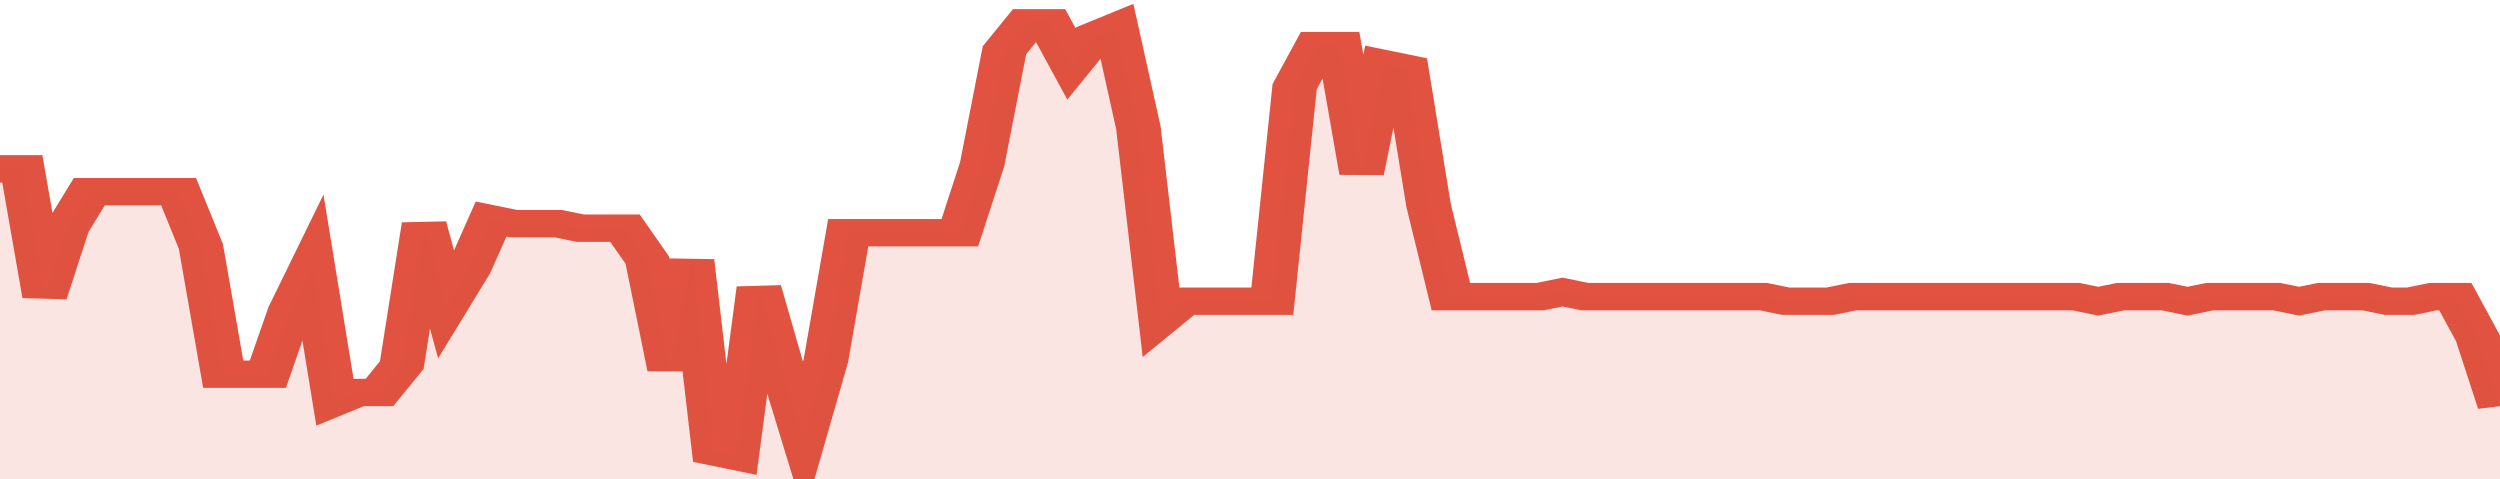
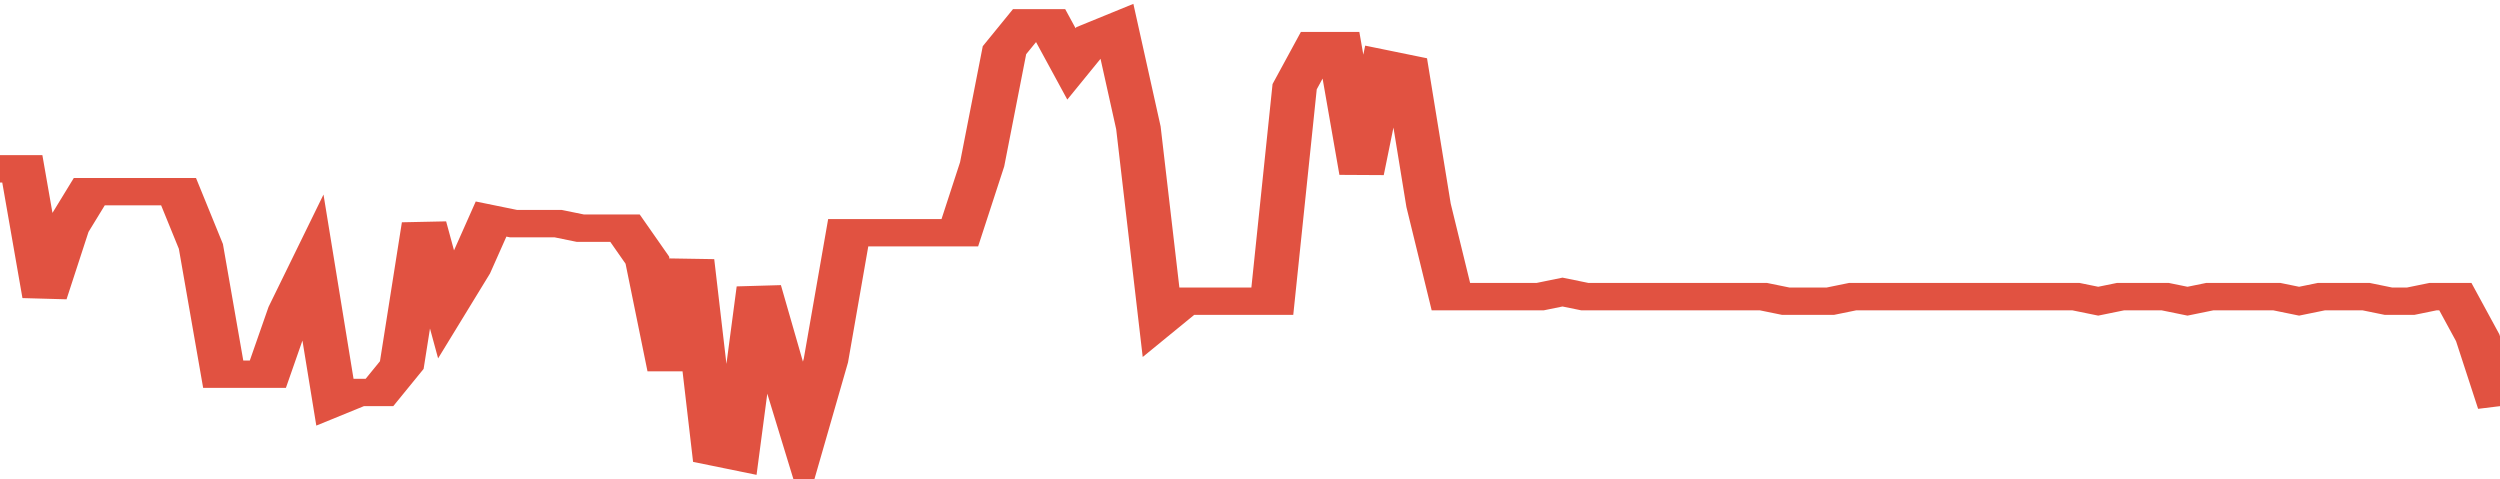
<svg xmlns="http://www.w3.org/2000/svg" viewBox="0 0 336 105" width="120" height="23" preserveAspectRatio="none">
  <polyline fill="none" stroke="#E15241" stroke-width="6" points="0, 37 3, 37 6, 65 9, 50 12, 42 15, 42 18, 42 21, 42 24, 42 27, 54 30, 82 33, 82 36, 82 39, 68 42, 58 45, 88 48, 86 51, 86 54, 80 57, 49 60, 67 63, 59 66, 48 69, 49 72, 49 75, 49 78, 50 81, 50 84, 50 87, 57 90, 81 93, 57 96, 99 99, 100 102, 63 105, 80 108, 96 111, 79 114, 51 117, 51 120, 51 123, 51 126, 51 129, 51 132, 36 135, 11 138, 5 141, 5 144, 14 147, 8 150, 6 153, 28 156, 70 159, 66 162, 66 165, 66 168, 66 171, 66 174, 19 177, 10 180, 10 183, 38 186, 14 189, 15 192, 45 195, 65 198, 65 201, 65 204, 65 207, 65 210, 64 213, 65 216, 65 219, 65 222, 65 225, 65 228, 65 231, 65 234, 65 237, 65 240, 66 243, 66 246, 66 249, 65 252, 65 255, 65 258, 65 261, 65 264, 65 267, 65 270, 65 273, 65 276, 65 279, 65 282, 66 285, 65 288, 65 291, 65 294, 66 297, 65 300, 65 303, 65 306, 65 309, 66 312, 65 315, 65 318, 65 321, 66 324, 66 327, 65 330, 65 333, 74 336, 89 336, 89 "> </polyline>
-   <polygon fill="#E15241" opacity="0.15" points="0, 105 0, 37 3, 37 6, 65 9, 50 12, 42 15, 42 18, 42 21, 42 24, 42 27, 54 30, 82 33, 82 36, 82 39, 68 42, 58 45, 88 48, 86 51, 86 54, 80 57, 49 60, 67 63, 59 66, 48 69, 49 72, 49 75, 49 78, 50 81, 50 84, 50 87, 57 90, 81 93, 57 96, 99 99, 100 102, 63 105, 80 108, 96 111, 79 114, 51 117, 51 120, 51 123, 51 126, 51 129, 51 132, 36 135, 11 138, 5 141, 5 144, 14 147, 8 150, 6 153, 28 156, 70 159, 66 162, 66 165, 66 168, 66 171, 66 174, 19 177, 10 180, 10 183, 38 186, 14 189, 15 192, 45 195, 65 198, 65 201, 65 204, 65 207, 65 210, 64 213, 65 216, 65 219, 65 222, 65 225, 65 228, 65 231, 65 234, 65 237, 65 240, 66 243, 66 246, 66 249, 65 252, 65 255, 65 258, 65 261, 65 264, 65 267, 65 270, 65 273, 65 276, 65 279, 65 282, 66 285, 65 288, 65 291, 65 294, 66 297, 65 300, 65 303, 65 306, 65 309, 66 312, 65 315, 65 318, 65 321, 66 324, 66 327, 65 330, 65 333, 74 336, 89 336, 105 " />
</svg>